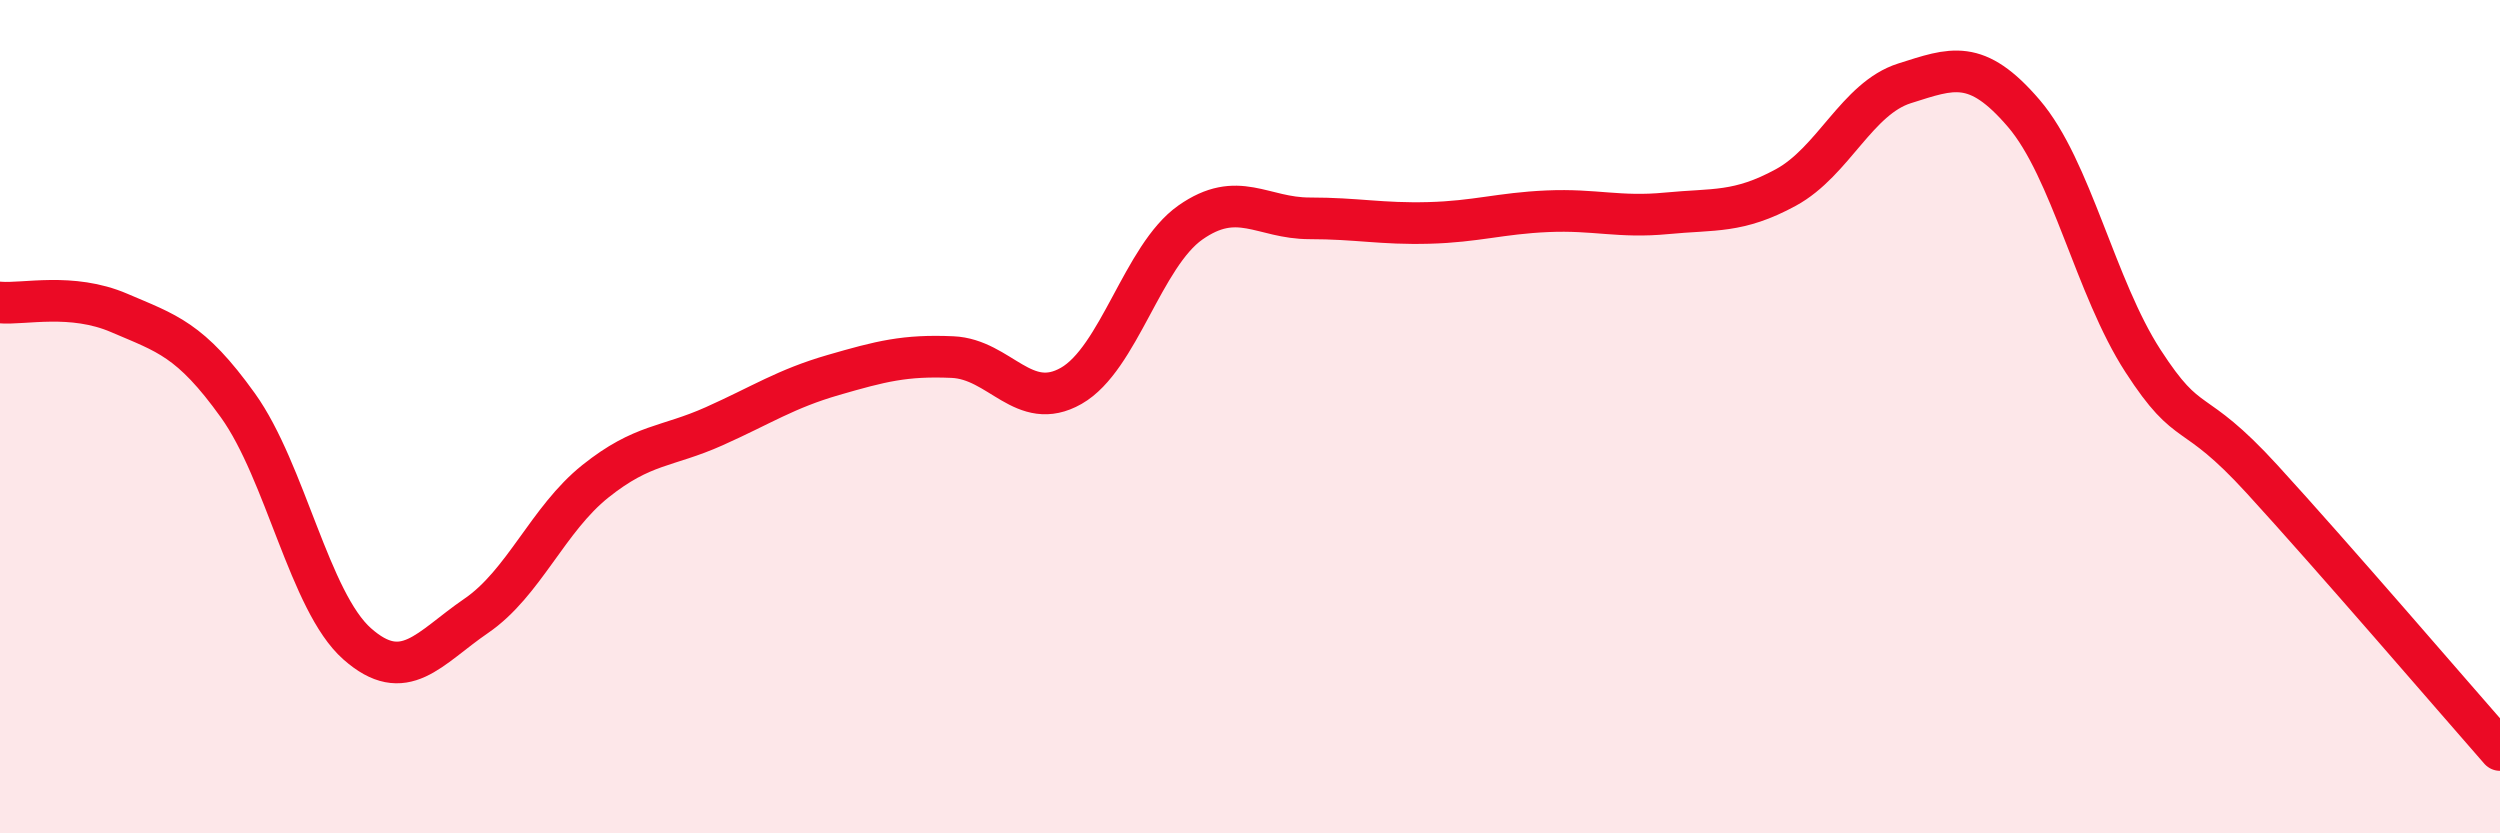
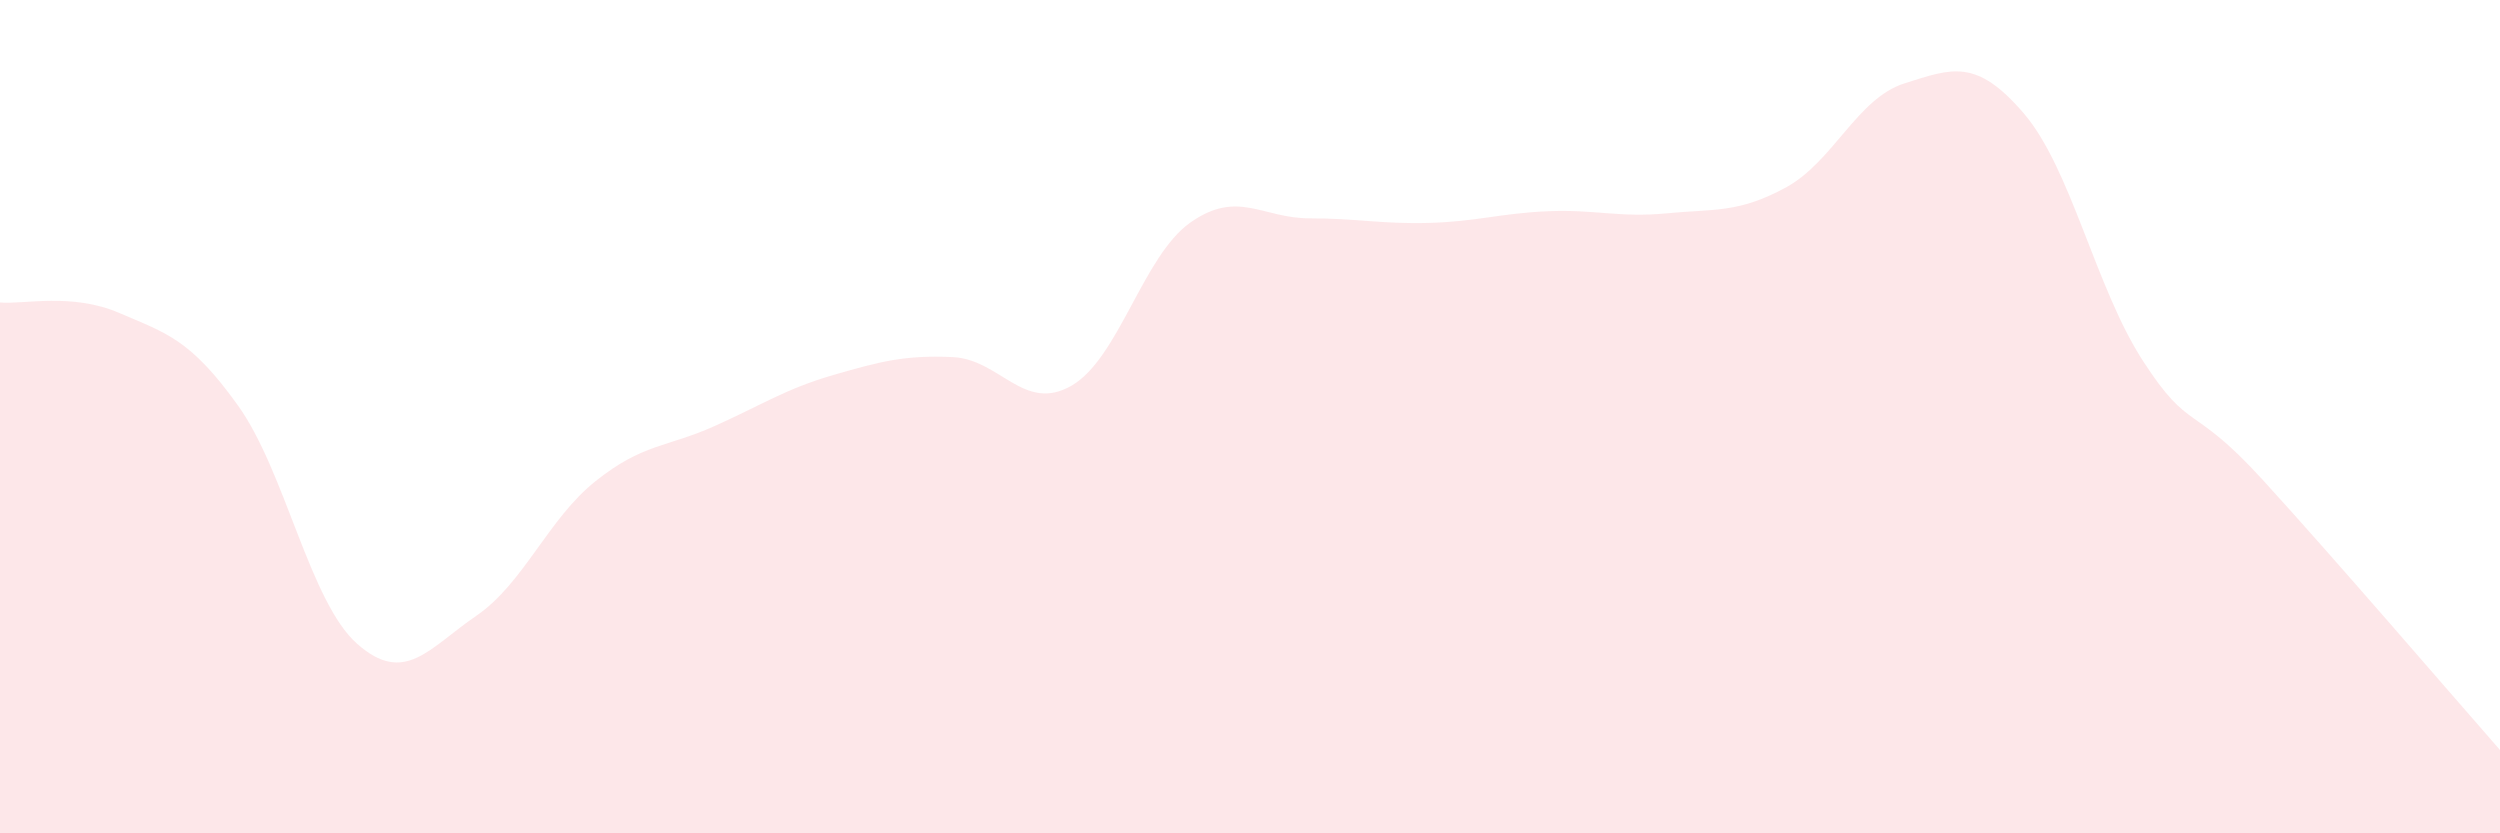
<svg xmlns="http://www.w3.org/2000/svg" width="60" height="20" viewBox="0 0 60 20">
  <path d="M 0,7.26 C 0.57,7.31 1.72,7.02 2.86,7.51 C 4,8 4.57,8.14 5.71,9.73 C 6.85,11.32 7.43,14.44 8.57,15.45 C 9.71,16.46 10.29,15.56 11.43,14.78 C 12.57,14 13.15,12.46 14.29,11.55 C 15.43,10.64 16,10.74 17.14,10.23 C 18.28,9.72 18.86,9.33 20,9 C 21.14,8.67 21.72,8.52 22.86,8.57 C 24,8.62 24.57,9.91 25.71,9.26 C 26.85,8.61 27.43,6.14 28.57,5.34 C 29.71,4.54 30.29,5.24 31.43,5.24 C 32.57,5.24 33.15,5.38 34.29,5.35 C 35.43,5.32 36,5.12 37.14,5.07 C 38.28,5.02 38.86,5.23 40,5.12 C 41.14,5.01 41.72,5.12 42.86,4.5 C 44,3.88 44.57,2.36 45.71,2 C 46.85,1.64 47.43,1.39 48.57,2.72 C 49.71,4.05 50.29,6.9 51.43,8.66 C 52.57,10.42 52.58,9.63 54.29,11.5 C 56,13.37 58.86,16.7 60,18L60 20L0 20Z" fill="#EB0A25" opacity="0.1" stroke-linecap="round" stroke-linejoin="round" />
-   <path d="M 0,7.26 C 0.57,7.31 1.72,7.02 2.86,7.51 C 4,8 4.57,8.14 5.71,9.73 C 6.85,11.32 7.43,14.44 8.57,15.45 C 9.71,16.46 10.29,15.56 11.43,14.78 C 12.57,14 13.15,12.46 14.29,11.55 C 15.43,10.64 16,10.74 17.14,10.23 C 18.28,9.72 18.86,9.33 20,9 C 21.14,8.67 21.72,8.52 22.86,8.57 C 24,8.62 24.57,9.91 25.71,9.26 C 26.85,8.61 27.43,6.14 28.57,5.34 C 29.71,4.54 30.29,5.24 31.43,5.24 C 32.57,5.24 33.15,5.38 34.29,5.35 C 35.43,5.32 36,5.12 37.14,5.07 C 38.28,5.02 38.86,5.23 40,5.12 C 41.14,5.01 41.72,5.12 42.86,4.5 C 44,3.88 44.57,2.36 45.71,2 C 46.85,1.64 47.43,1.39 48.57,2.72 C 49.71,4.05 50.29,6.9 51.43,8.66 C 52.57,10.42 52.58,9.63 54.29,11.5 C 56,13.37 58.86,16.7 60,18" stroke="#EB0A25" stroke-width="1" fill="none" stroke-linecap="round" stroke-linejoin="round" />
</svg>